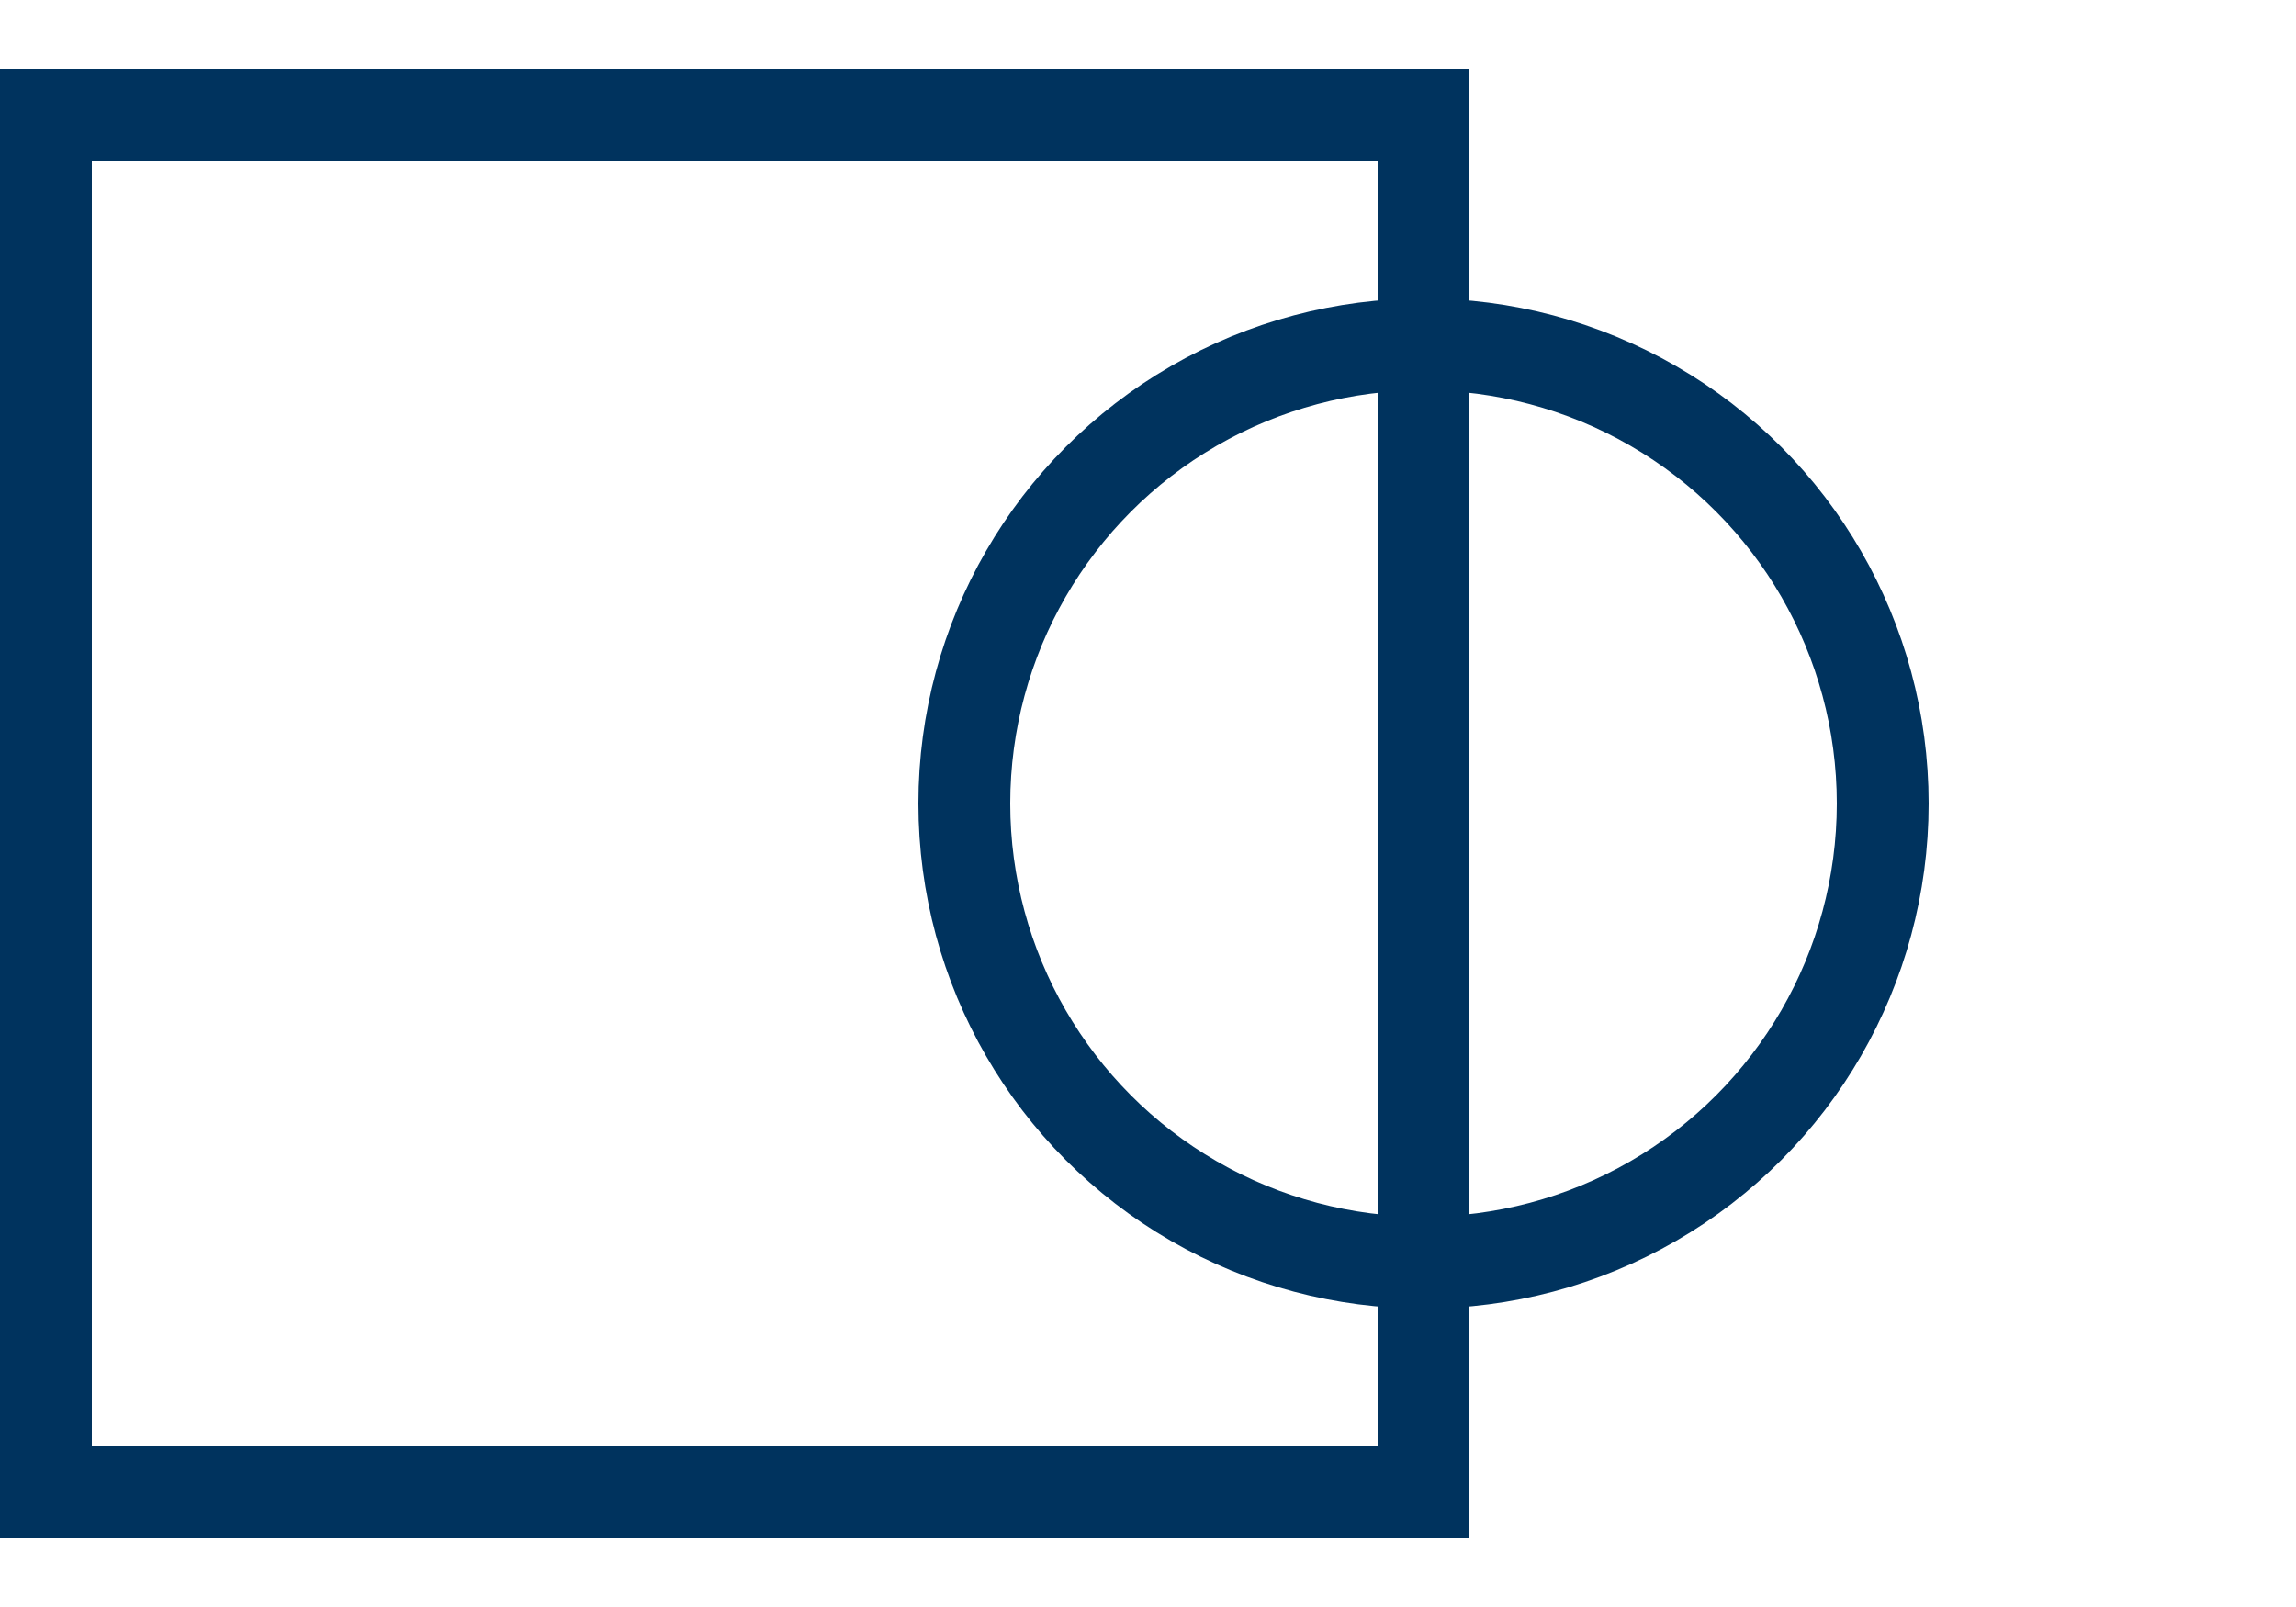
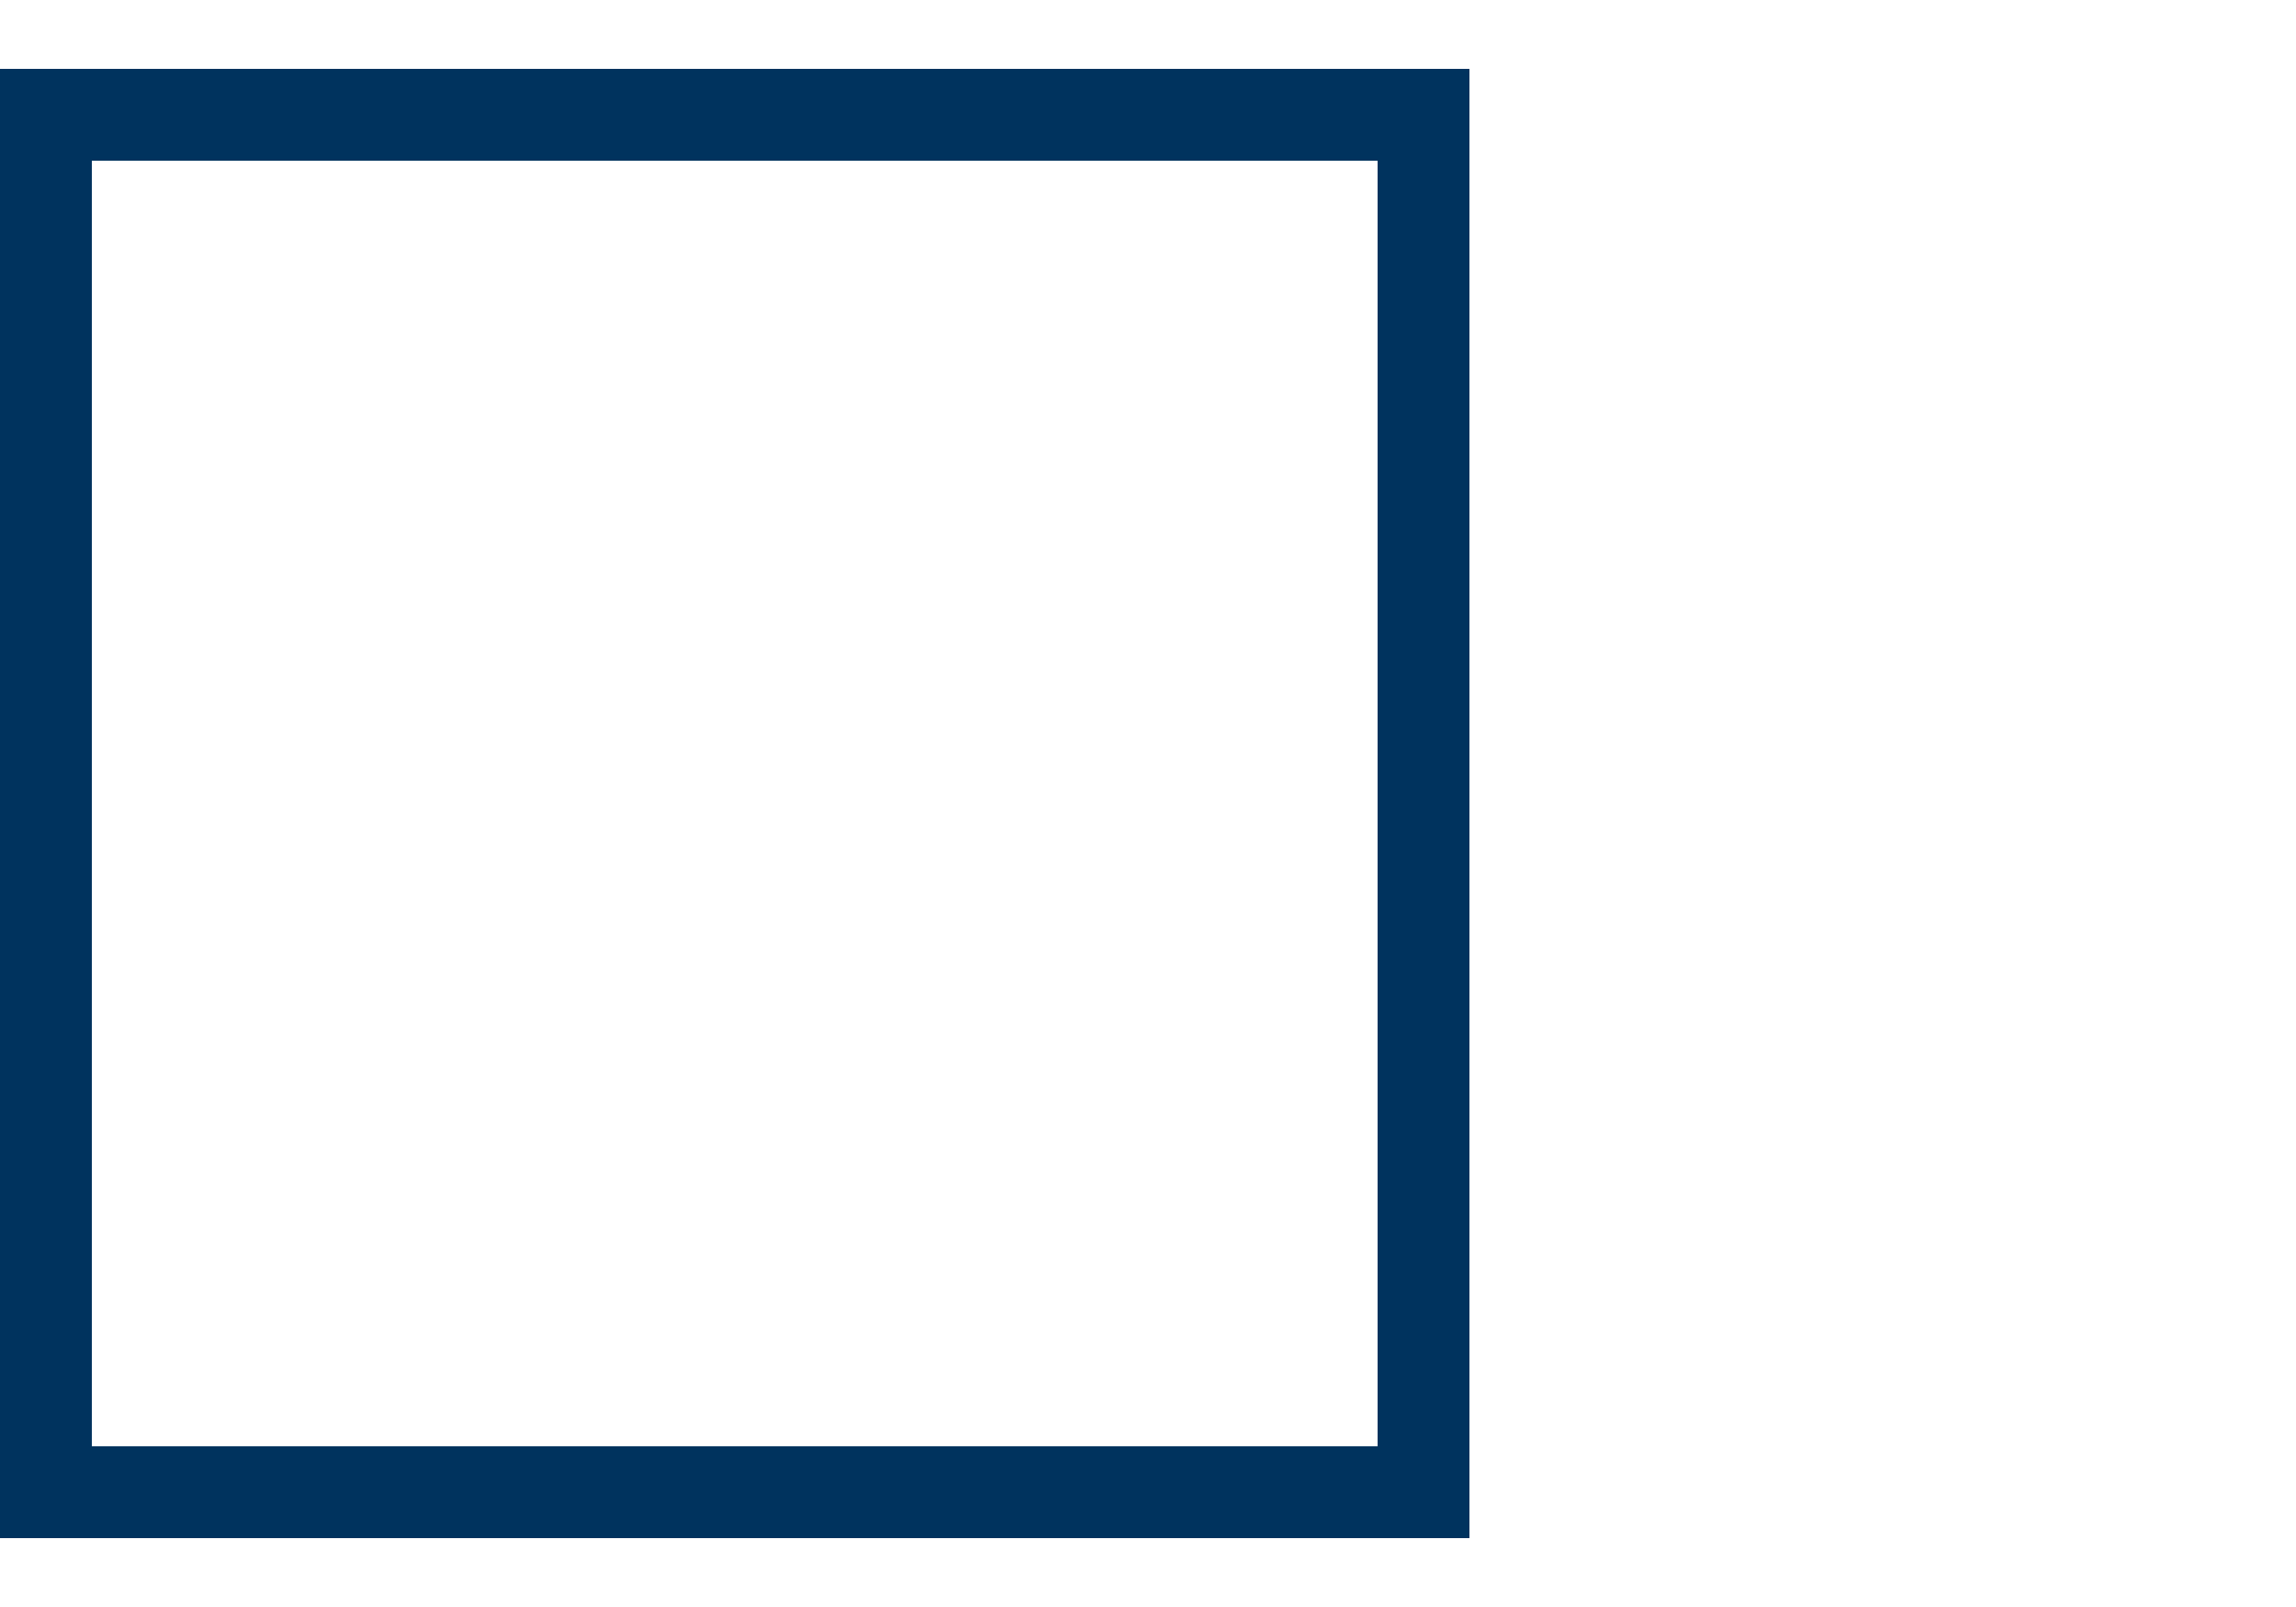
<svg xmlns="http://www.w3.org/2000/svg" width="100" height="70" viewBox="0 0 100 70" fill="none">
  <rect x="2" y="5" width="60" height="60" stroke="#00335e" stroke-width="4" />
-   <circle cx="62" cy="35" r="20" stroke="#00335e" stroke-width="4" />
</svg>